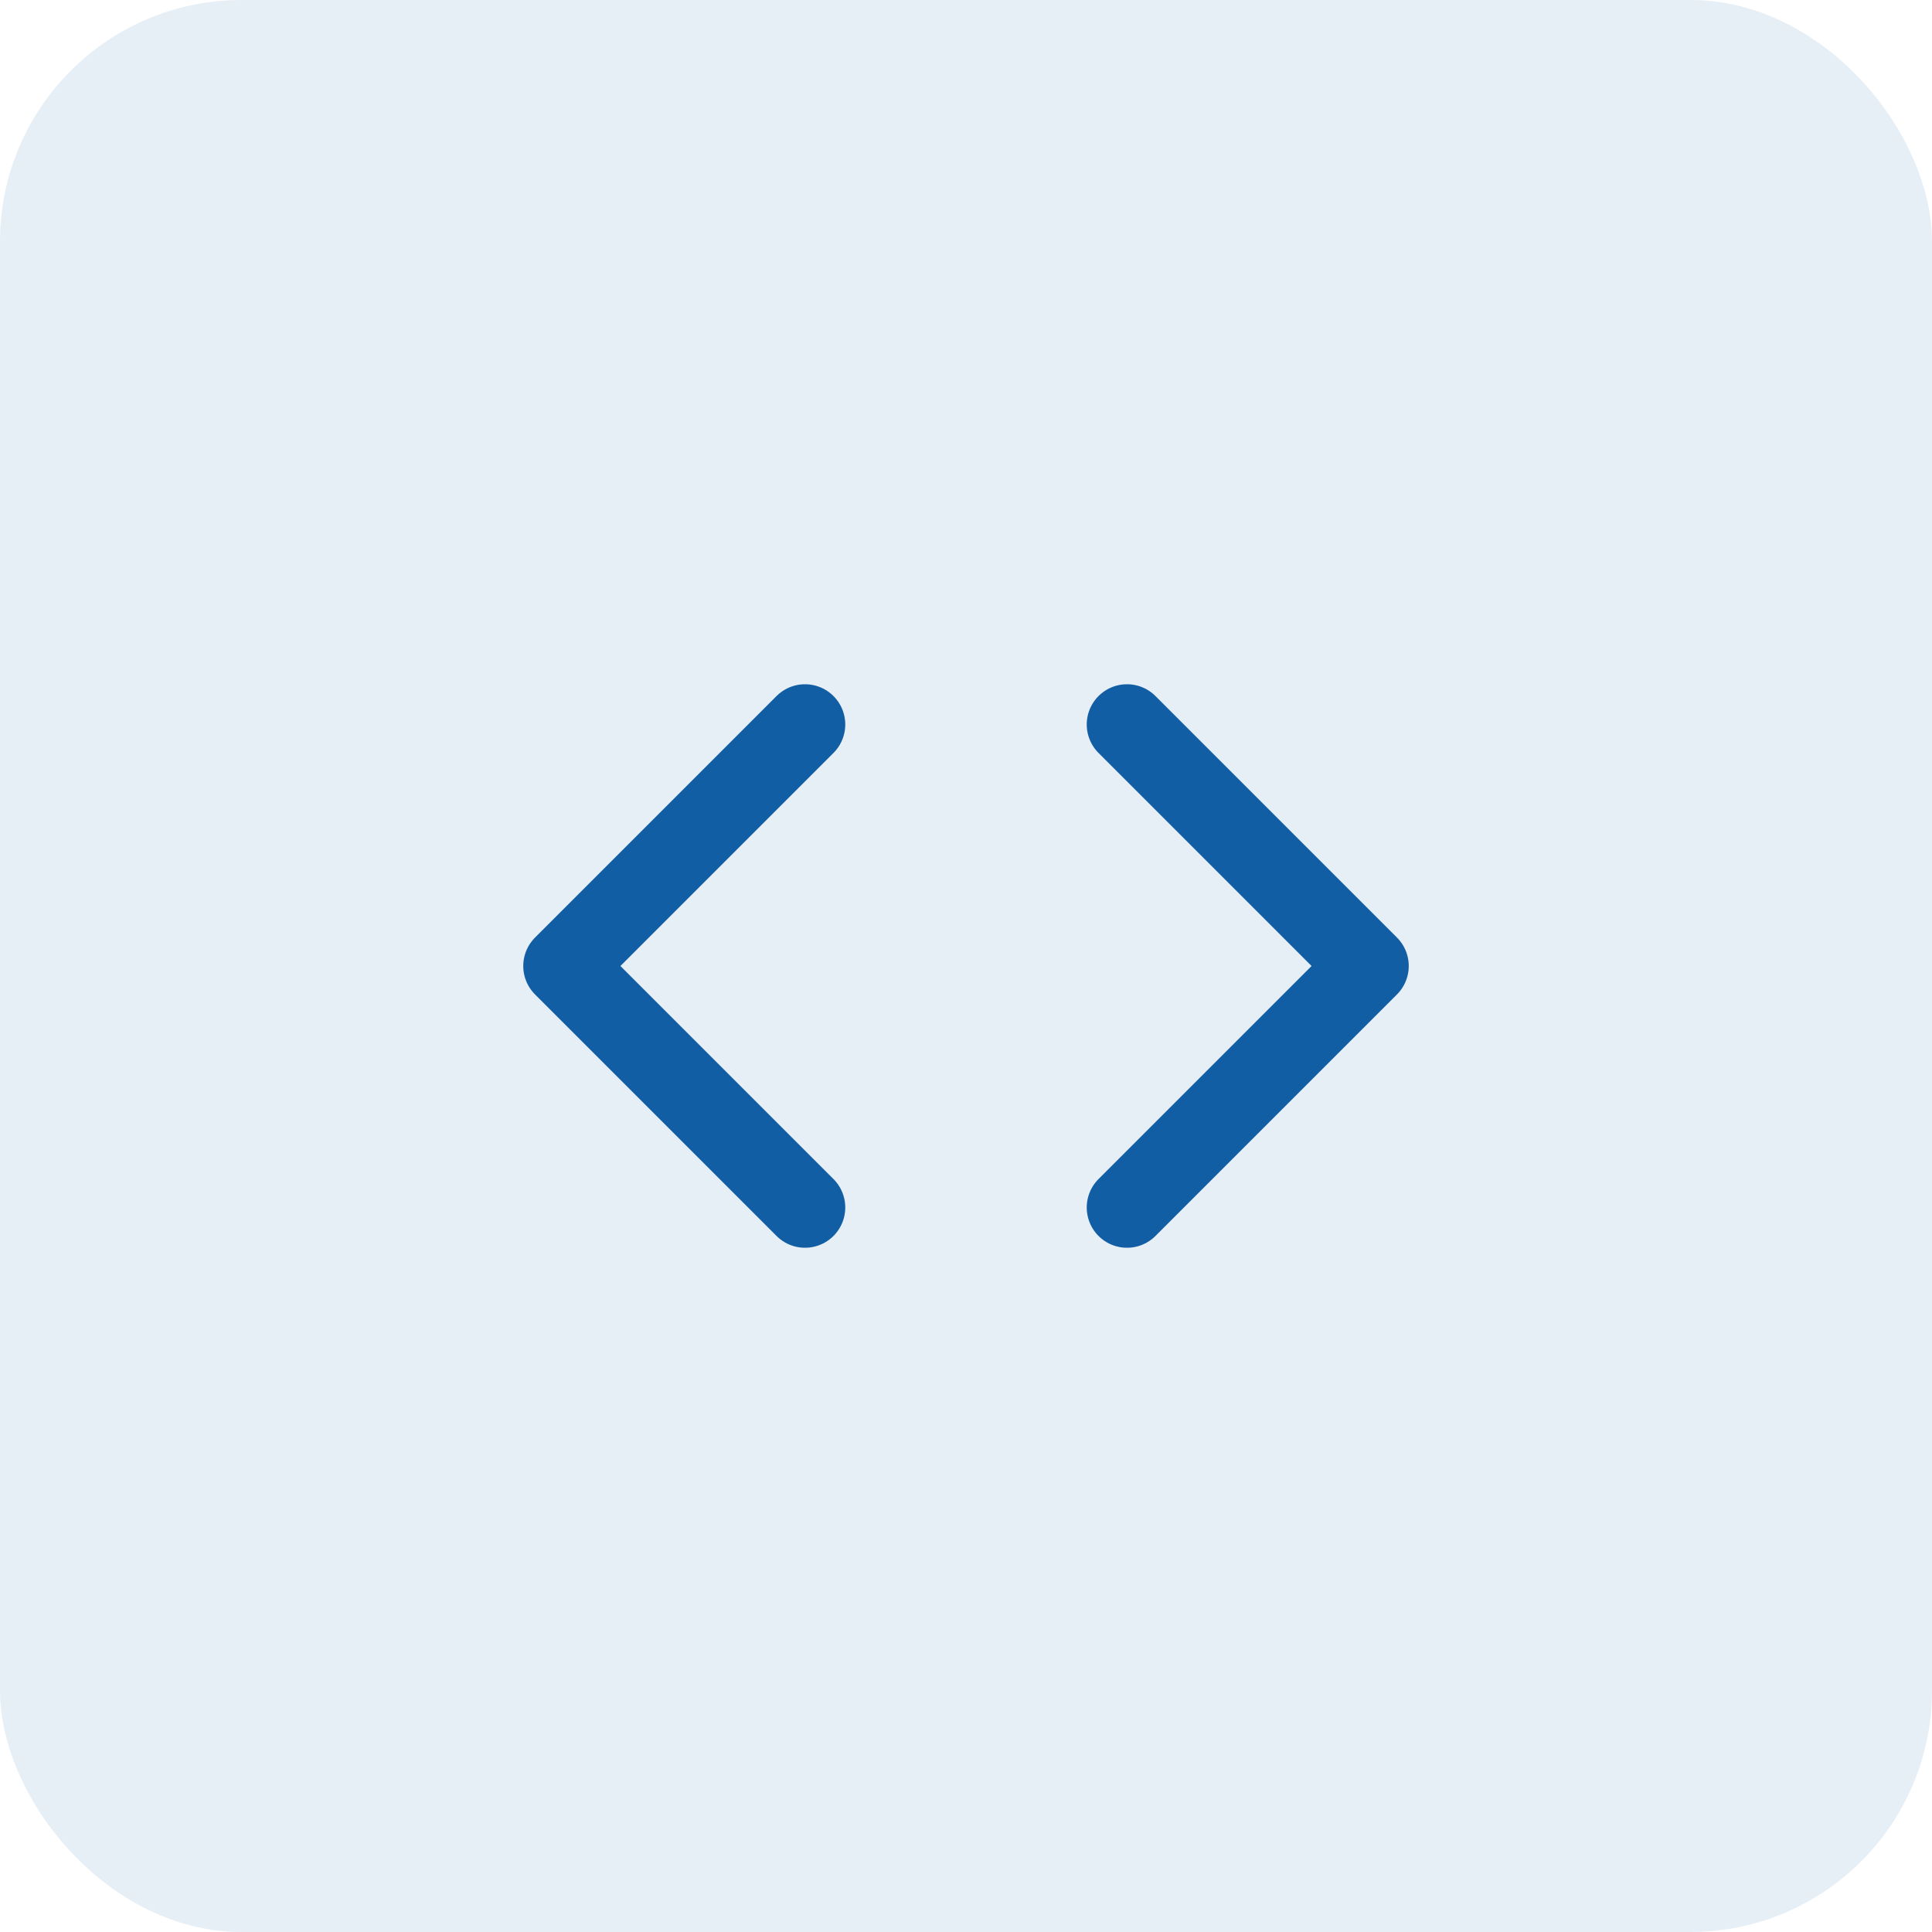
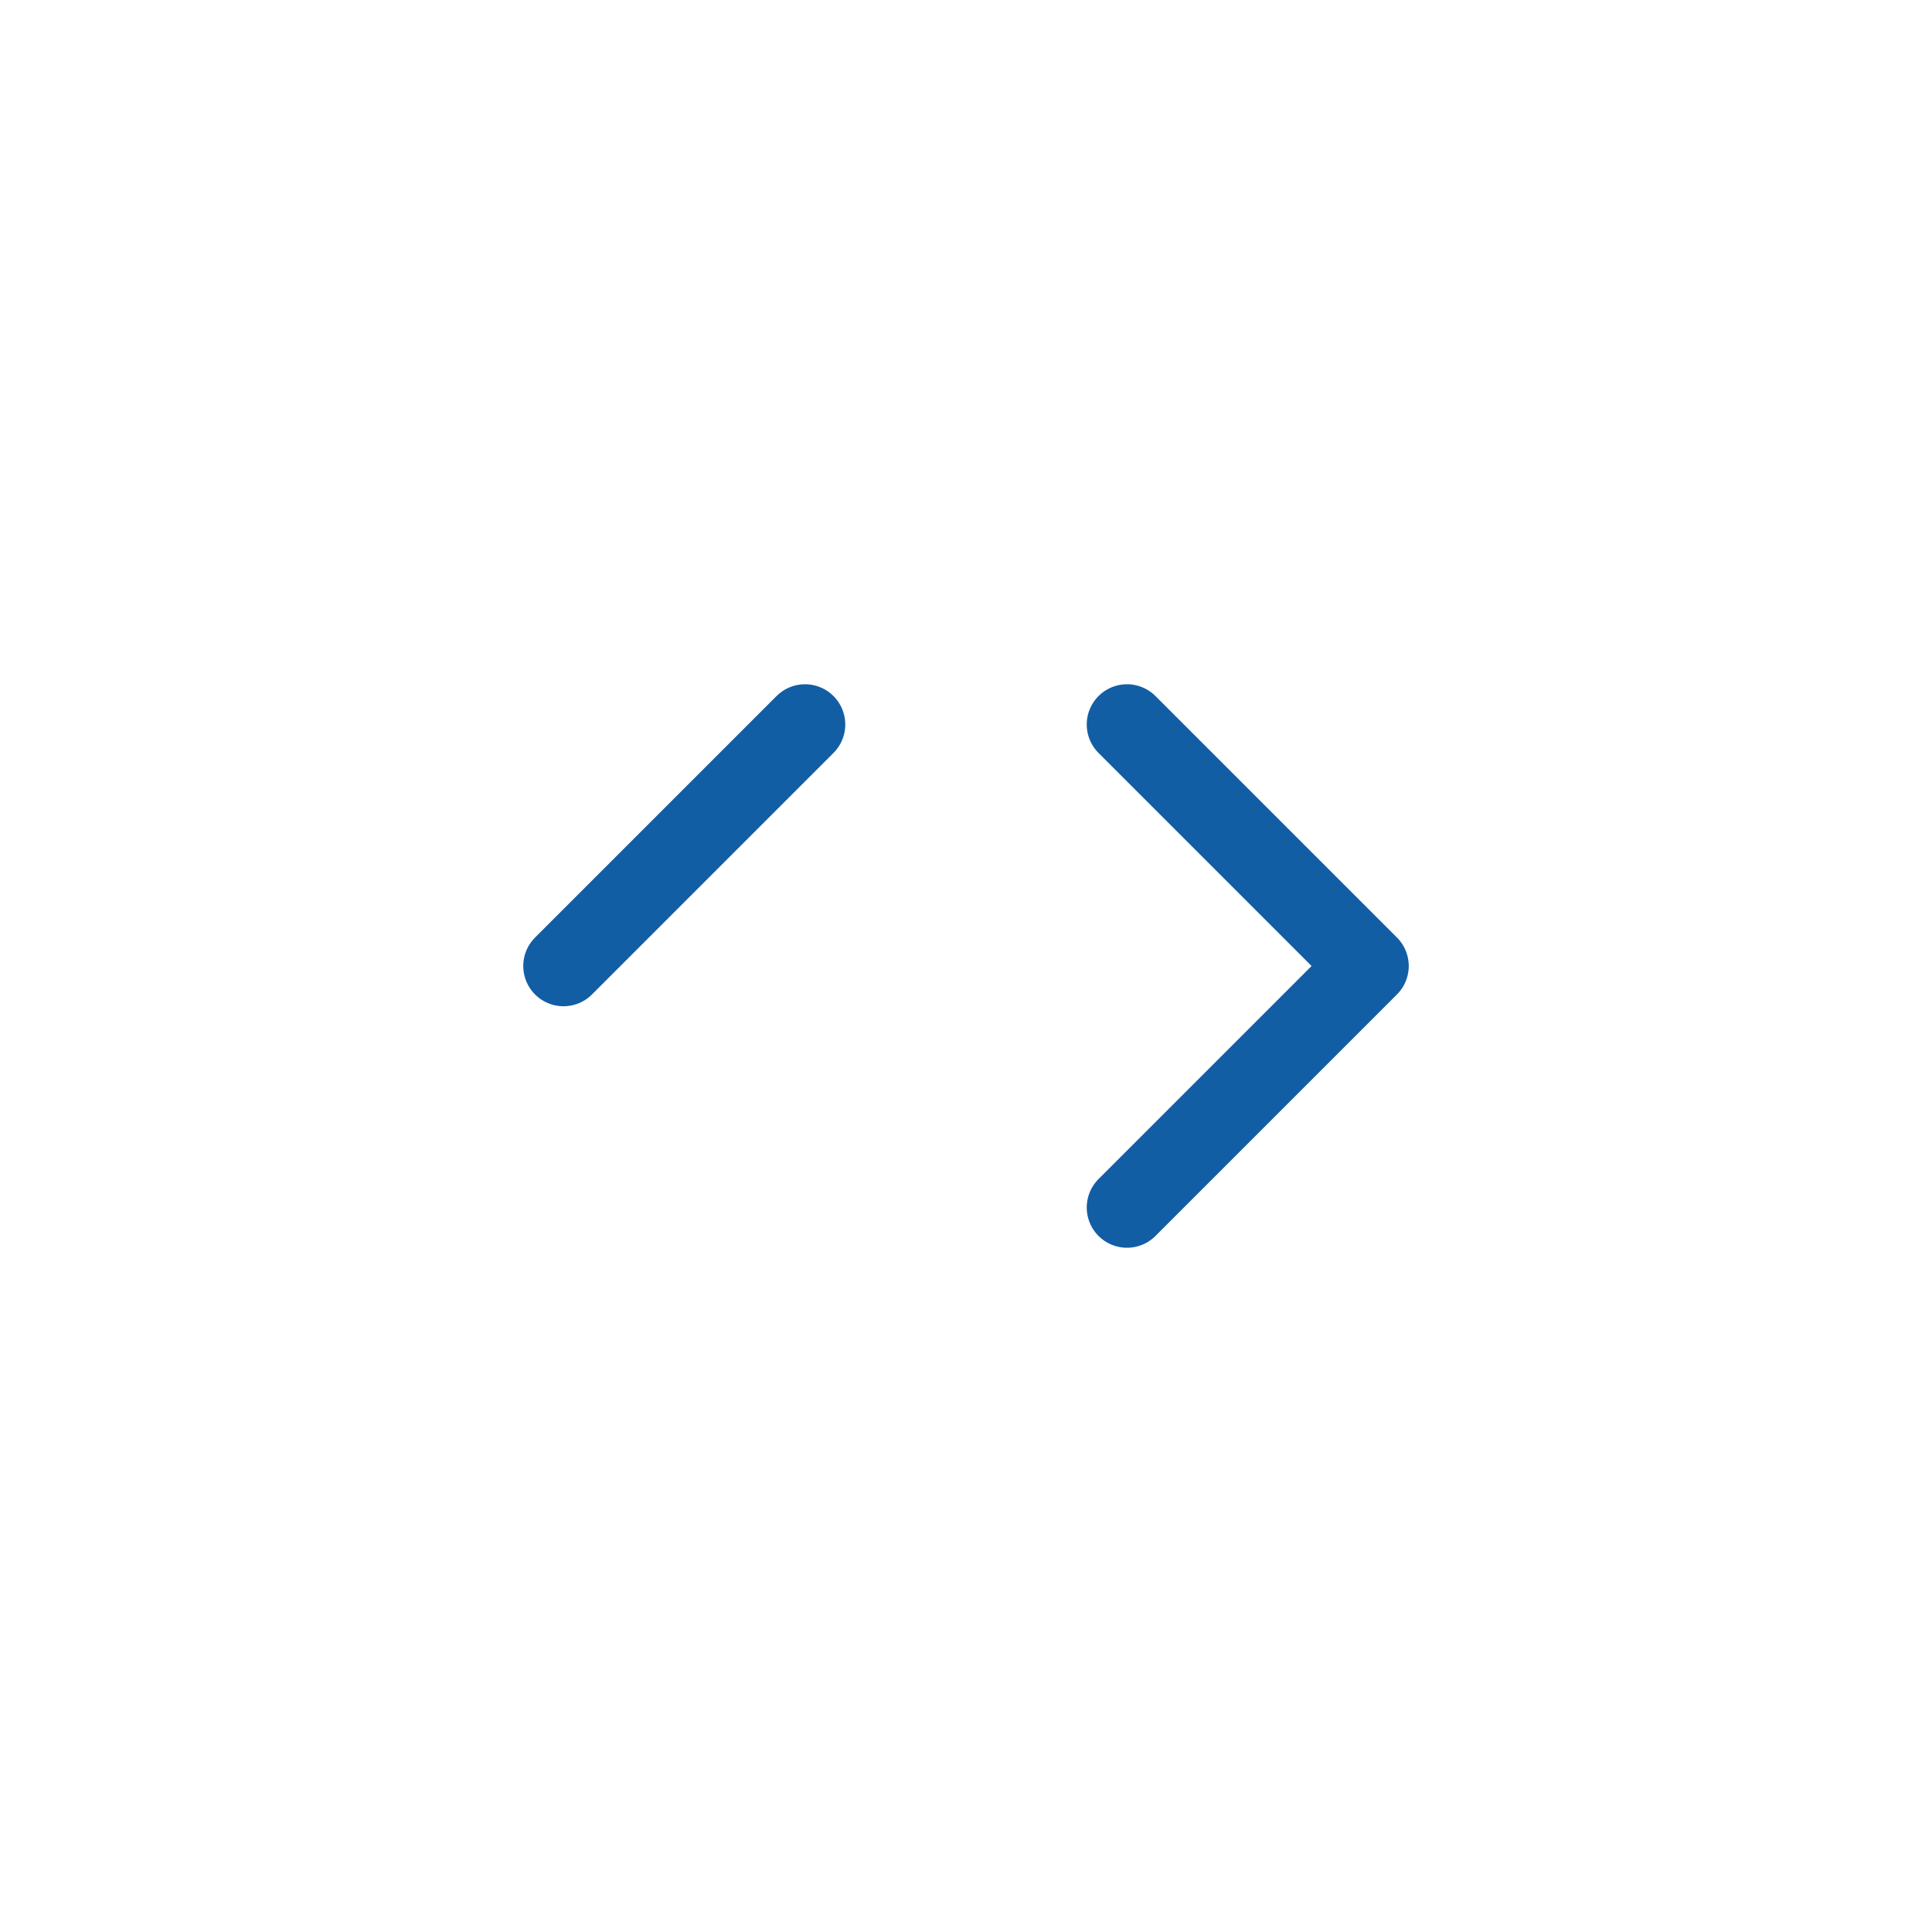
<svg xmlns="http://www.w3.org/2000/svg" fill="none" viewBox="0 0 64 64" height="64" width="64">
-   <rect fill-opacity="0.1" fill="#125EA5" rx="8" height="64" width="64" />
  <path stroke-linejoin="round" stroke-linecap="round" stroke-width="2.667" stroke="#125EA5" d="M37.333 40L45.333 32L37.333 24" />
-   <path stroke-linejoin="round" stroke-linecap="round" stroke-width="2.667" stroke="#125EA5" d="M26.667 24L18.667 32L26.667 40" />
+   <path stroke-linejoin="round" stroke-linecap="round" stroke-width="2.667" stroke="#125EA5" d="M26.667 24L18.667 32" />
</svg>